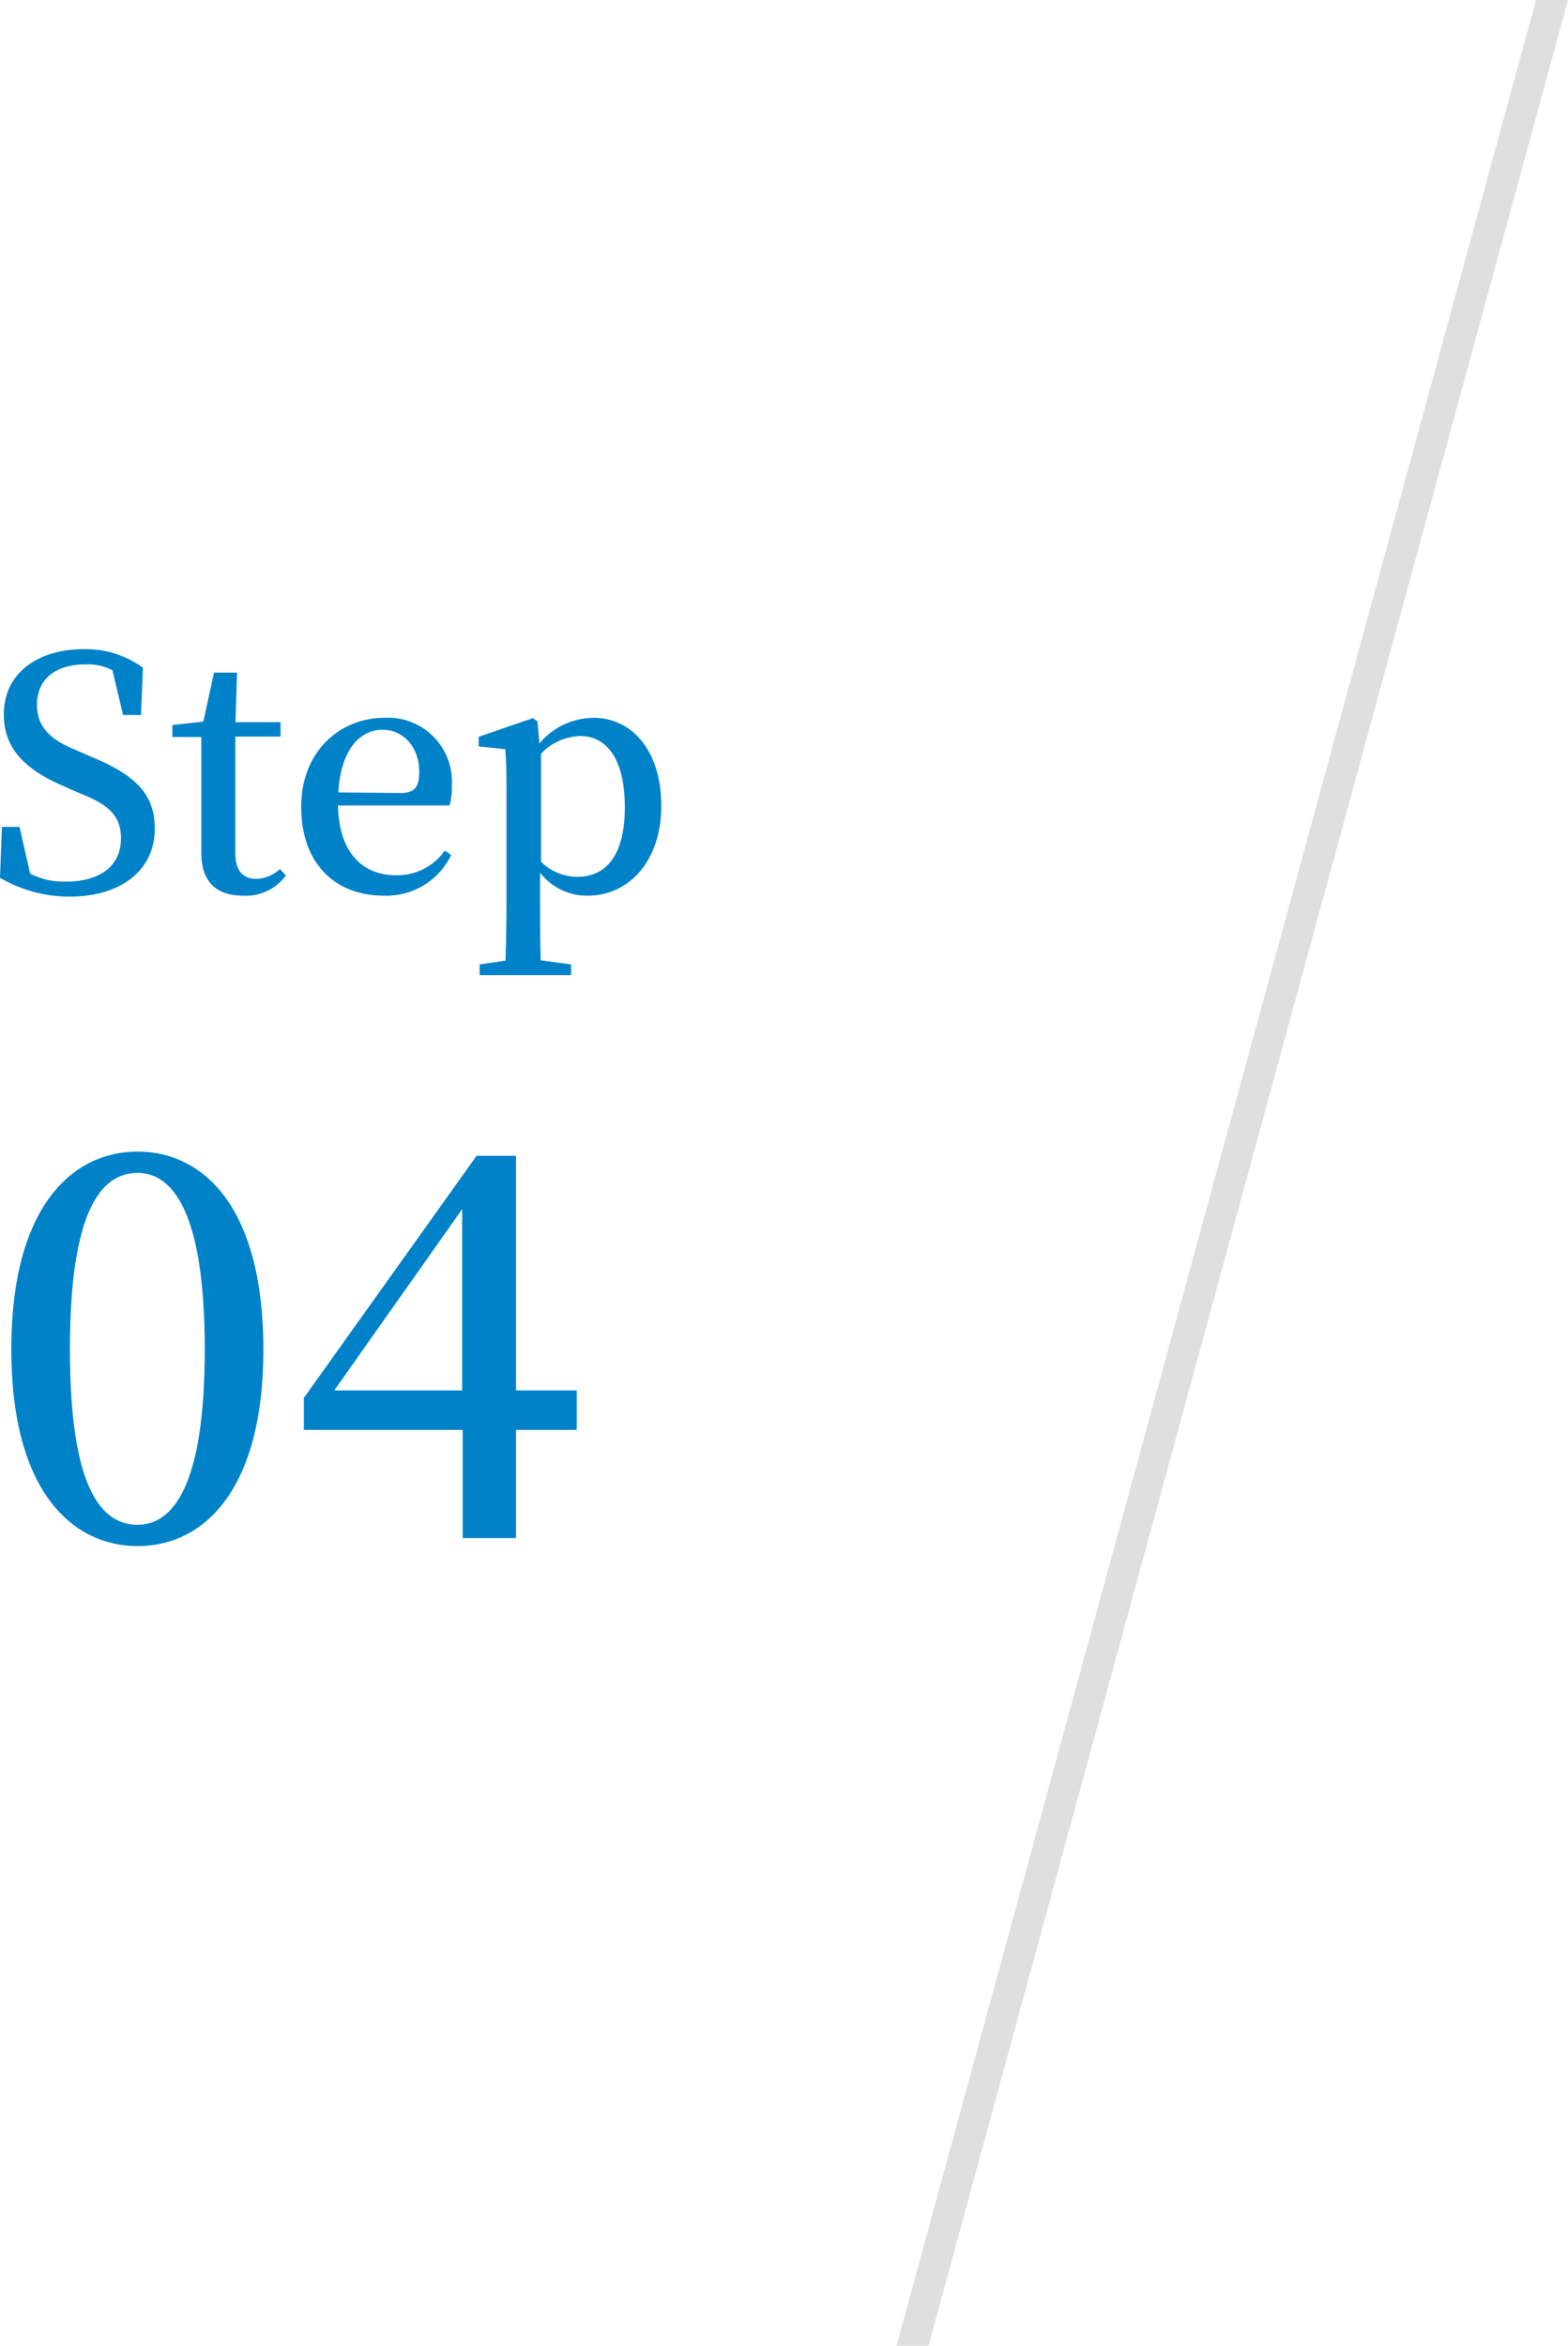
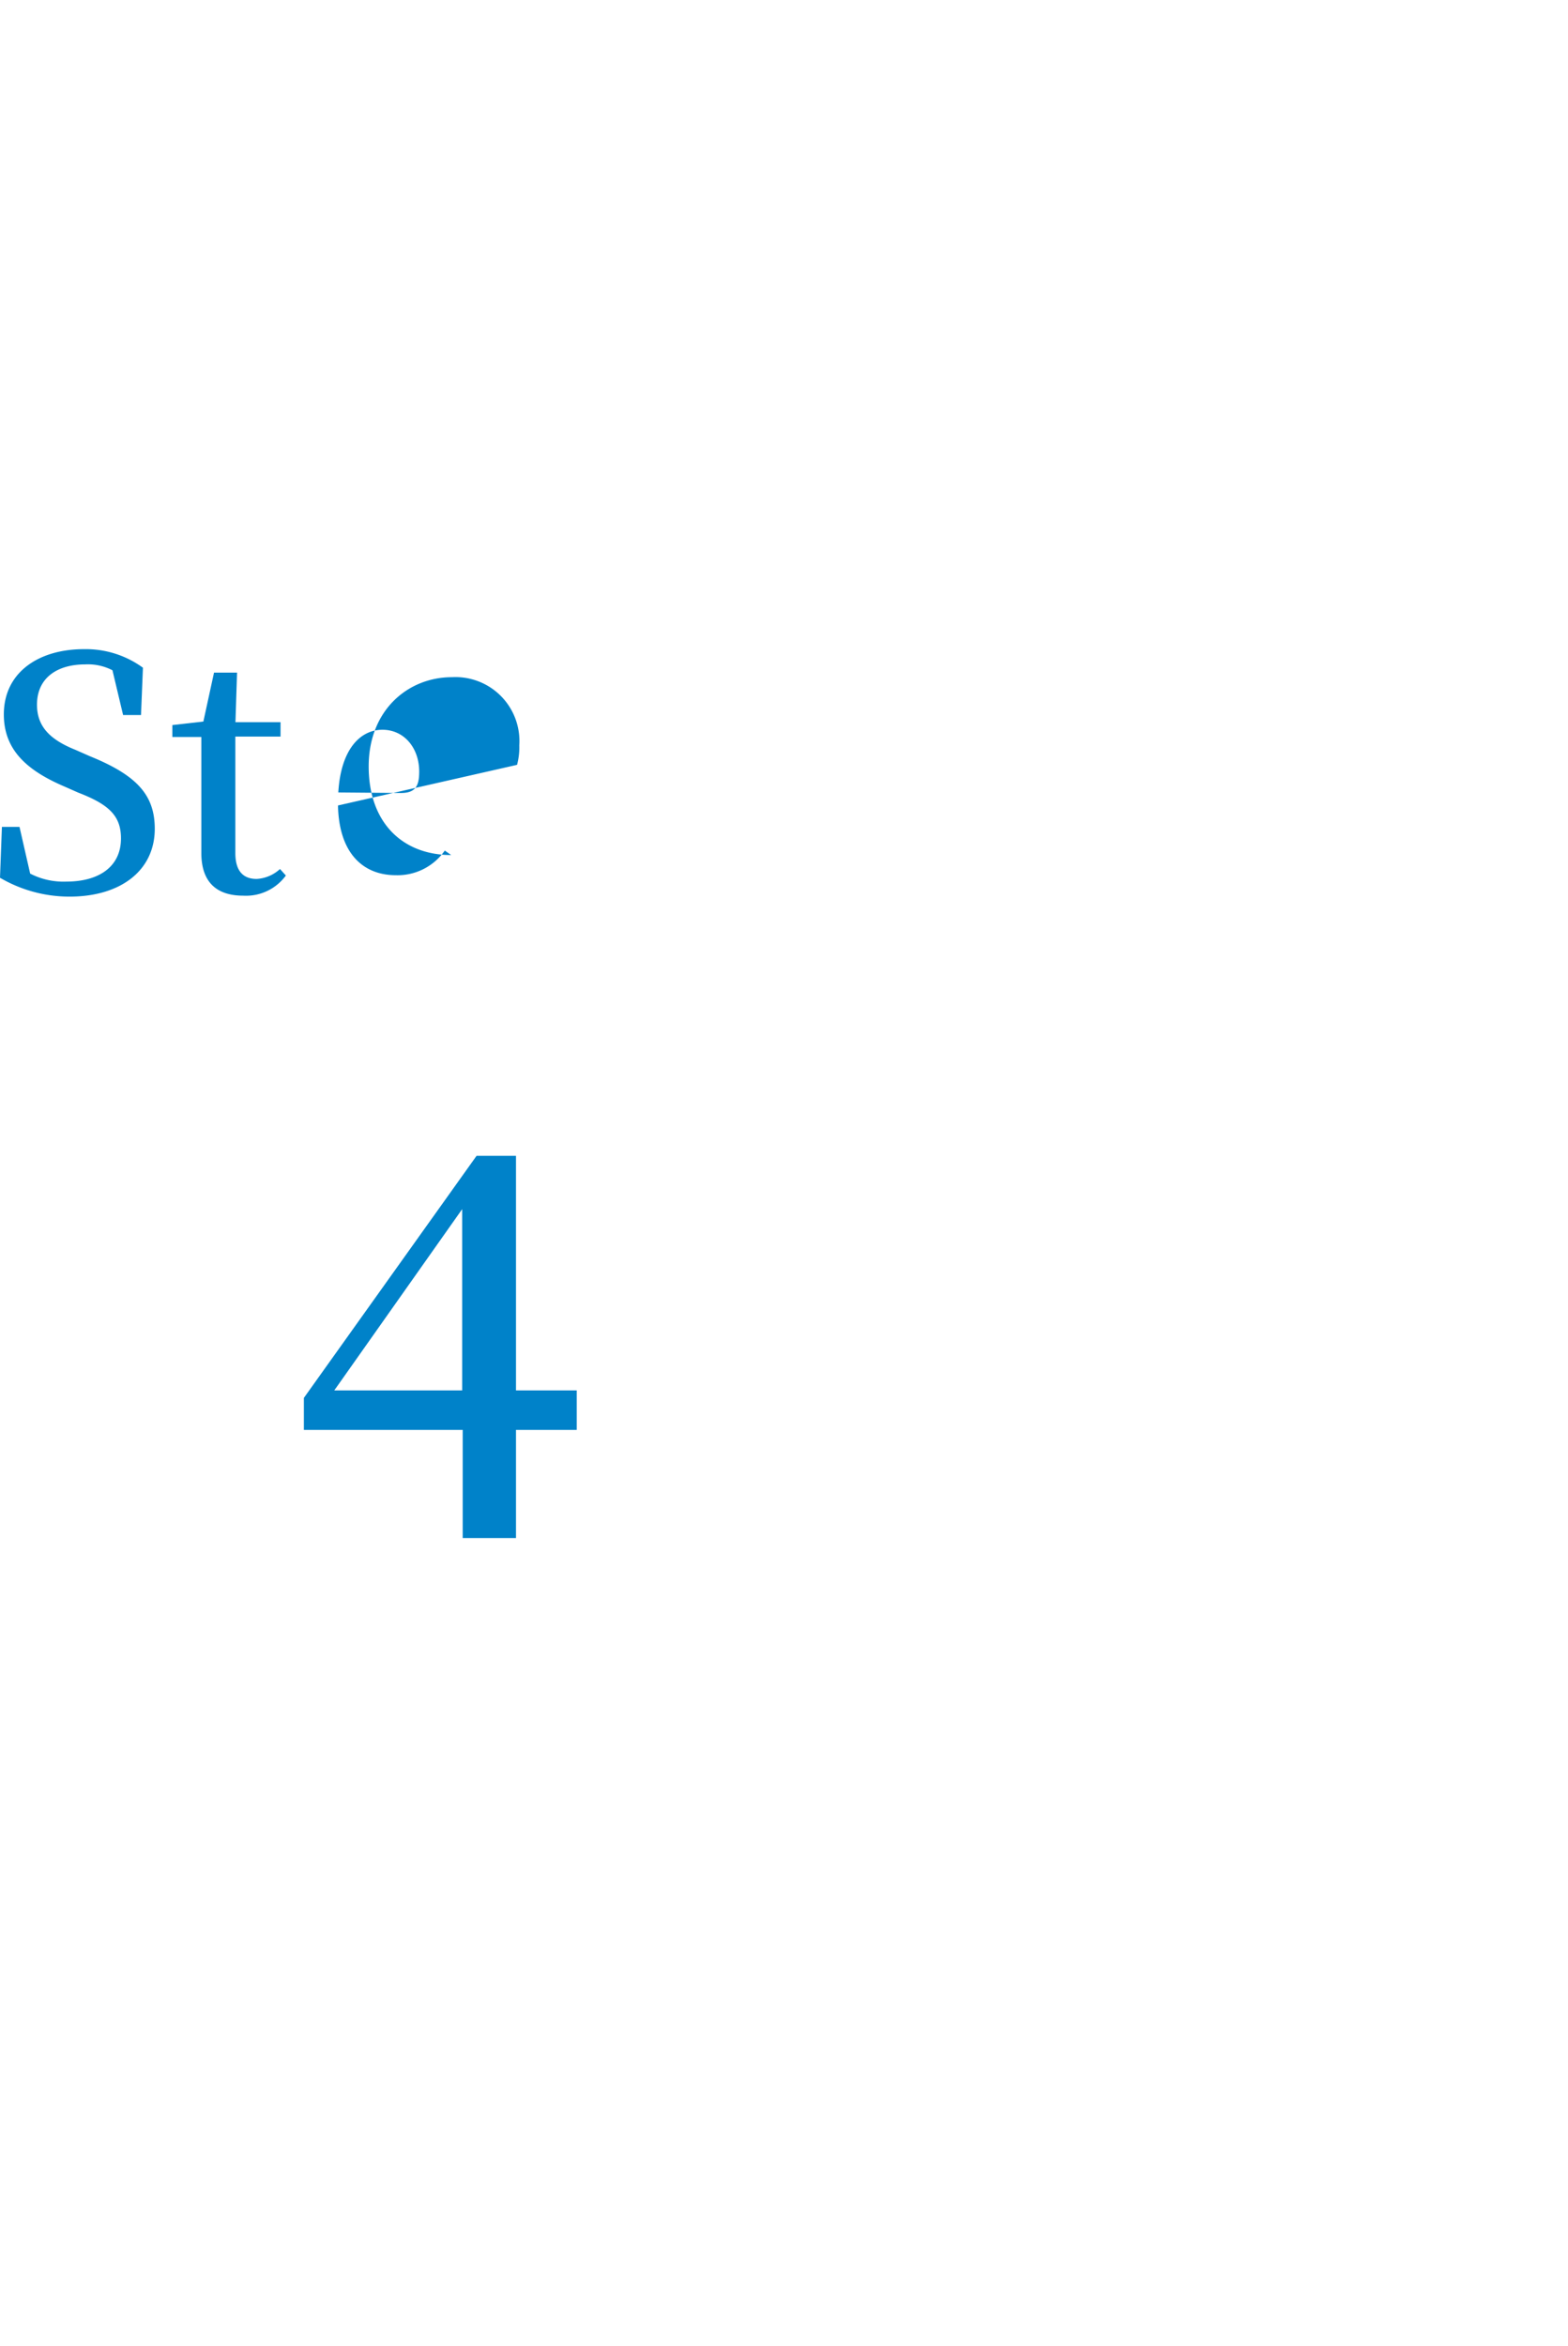
<svg xmlns="http://www.w3.org/2000/svg" width="147.11" height="220" viewBox="0 0 147.11 220">
  <defs>
    <style>.a{fill:#dfdfdf;fill-rule:evenodd;}.b{fill:#0082c9;}</style>
  </defs>
  <title>step04</title>
-   <polygon class="a" points="144.11 0 84.11 220 87.11 220 147.11 0 144.11 0" />
-   <path class="b" d="M24.71,126.55C24.71,139.9,19,145,12.91,145S1.06,139.9,1.06,126.55,6.76,108,12.91,108,24.71,113.2,24.71,126.55ZM12.91,143c3.25,0,6.3-3.5,6.3-16.45S16.16,110,12.91,110c-3.4,0-6.35,3.5-6.35,16.55S9.51,143,12.91,143Z" />
  <path class="b" d="M54.11,134.1h-5.7v10.15h-5V134.1H28.51v-3l16.2-22.7h3.7v22h5.7Zm-10.75-3.7v-17l-12,17Z" />
  <path class="b" d="M8.43,70.92c4.44,1.8,6.09,3.66,6.09,6.81,0,3.87-3.15,6.36-8,6.36A12.9,12.9,0,0,1,0,82.32l.18-4.77H1.83l1,4.38a6.81,6.81,0,0,0,3.39.75c3.12,0,5.13-1.44,5.13-4.05,0-2.1-1.11-3.18-4-4.29l-1.29-.57C2.55,72.27.36,70.35.36,67c0-3.9,3.21-6.12,7.53-6.12a9.11,9.11,0,0,1,5.52,1.74l-.18,4.44H11.55l-1-4.2A5,5,0,0,0,8,62.31c-2.67,0-4.53,1.29-4.53,3.78,0,2.1,1.29,3.3,3.6,4.23Z" />
  <path class="b" d="M26.82,82.11a4.63,4.63,0,0,1-4,1.89c-2.52,0-3.93-1.29-3.93-4,0-.9,0-1.68,0-2.91V69.12H16.17V68l2.91-.33,1-4.59h2.16l-.15,4.65h4.23v1.35H22.08V80c0,1.71.75,2.43,2,2.43a3.53,3.53,0,0,0,2.19-.93Z" />
-   <path class="b" d="M31.71,75.54c.09,4.47,2.34,6.54,5.43,6.54a5.4,5.4,0,0,0,4.59-2.31l.6.42A6.75,6.75,0,0,1,36,84c-4.53,0-7.74-3-7.74-8.31s3.72-8.37,7.8-8.37a6,6,0,0,1,6.33,6.39,6.26,6.26,0,0,1-.21,1.83Zm5.91-1.17c1.38,0,1.71-.69,1.71-2,0-2.22-1.41-3.93-3.45-3.93s-3.9,1.77-4.14,5.88Z" />
-   <path class="b" d="M50.61,69.72a6.7,6.7,0,0,1,5.07-2.4c3.6,0,6.36,3.06,6.36,8.25S59,84,55.14,84a5.55,5.55,0,0,1-4.47-2.16v2.4c0,1.77,0,3.81.06,5.82l2.85.39v1H45v-1l2.43-.36c.06-2,.09-4,.09-5.82V74.7c0-1.89,0-3.06-.12-4.44L44.91,70v-.9L50,67.35l.42.3Zm.15,11.1a4.88,4.88,0,0,0,3.42,1.41c2.52,0,4.44-1.8,4.44-6.51,0-4.53-1.68-6.69-4.2-6.69a5.29,5.29,0,0,0-3.66,1.65Z" />
+   <path class="b" d="M31.71,75.54c.09,4.47,2.34,6.54,5.43,6.54a5.4,5.4,0,0,0,4.59-2.31l.6.42c-4.53,0-7.74-3-7.74-8.31s3.72-8.37,7.8-8.37a6,6,0,0,1,6.33,6.39,6.26,6.26,0,0,1-.21,1.83Zm5.91-1.17c1.38,0,1.71-.69,1.71-2,0-2.22-1.41-3.93-3.45-3.93s-3.9,1.77-4.14,5.88Z" />
</svg>